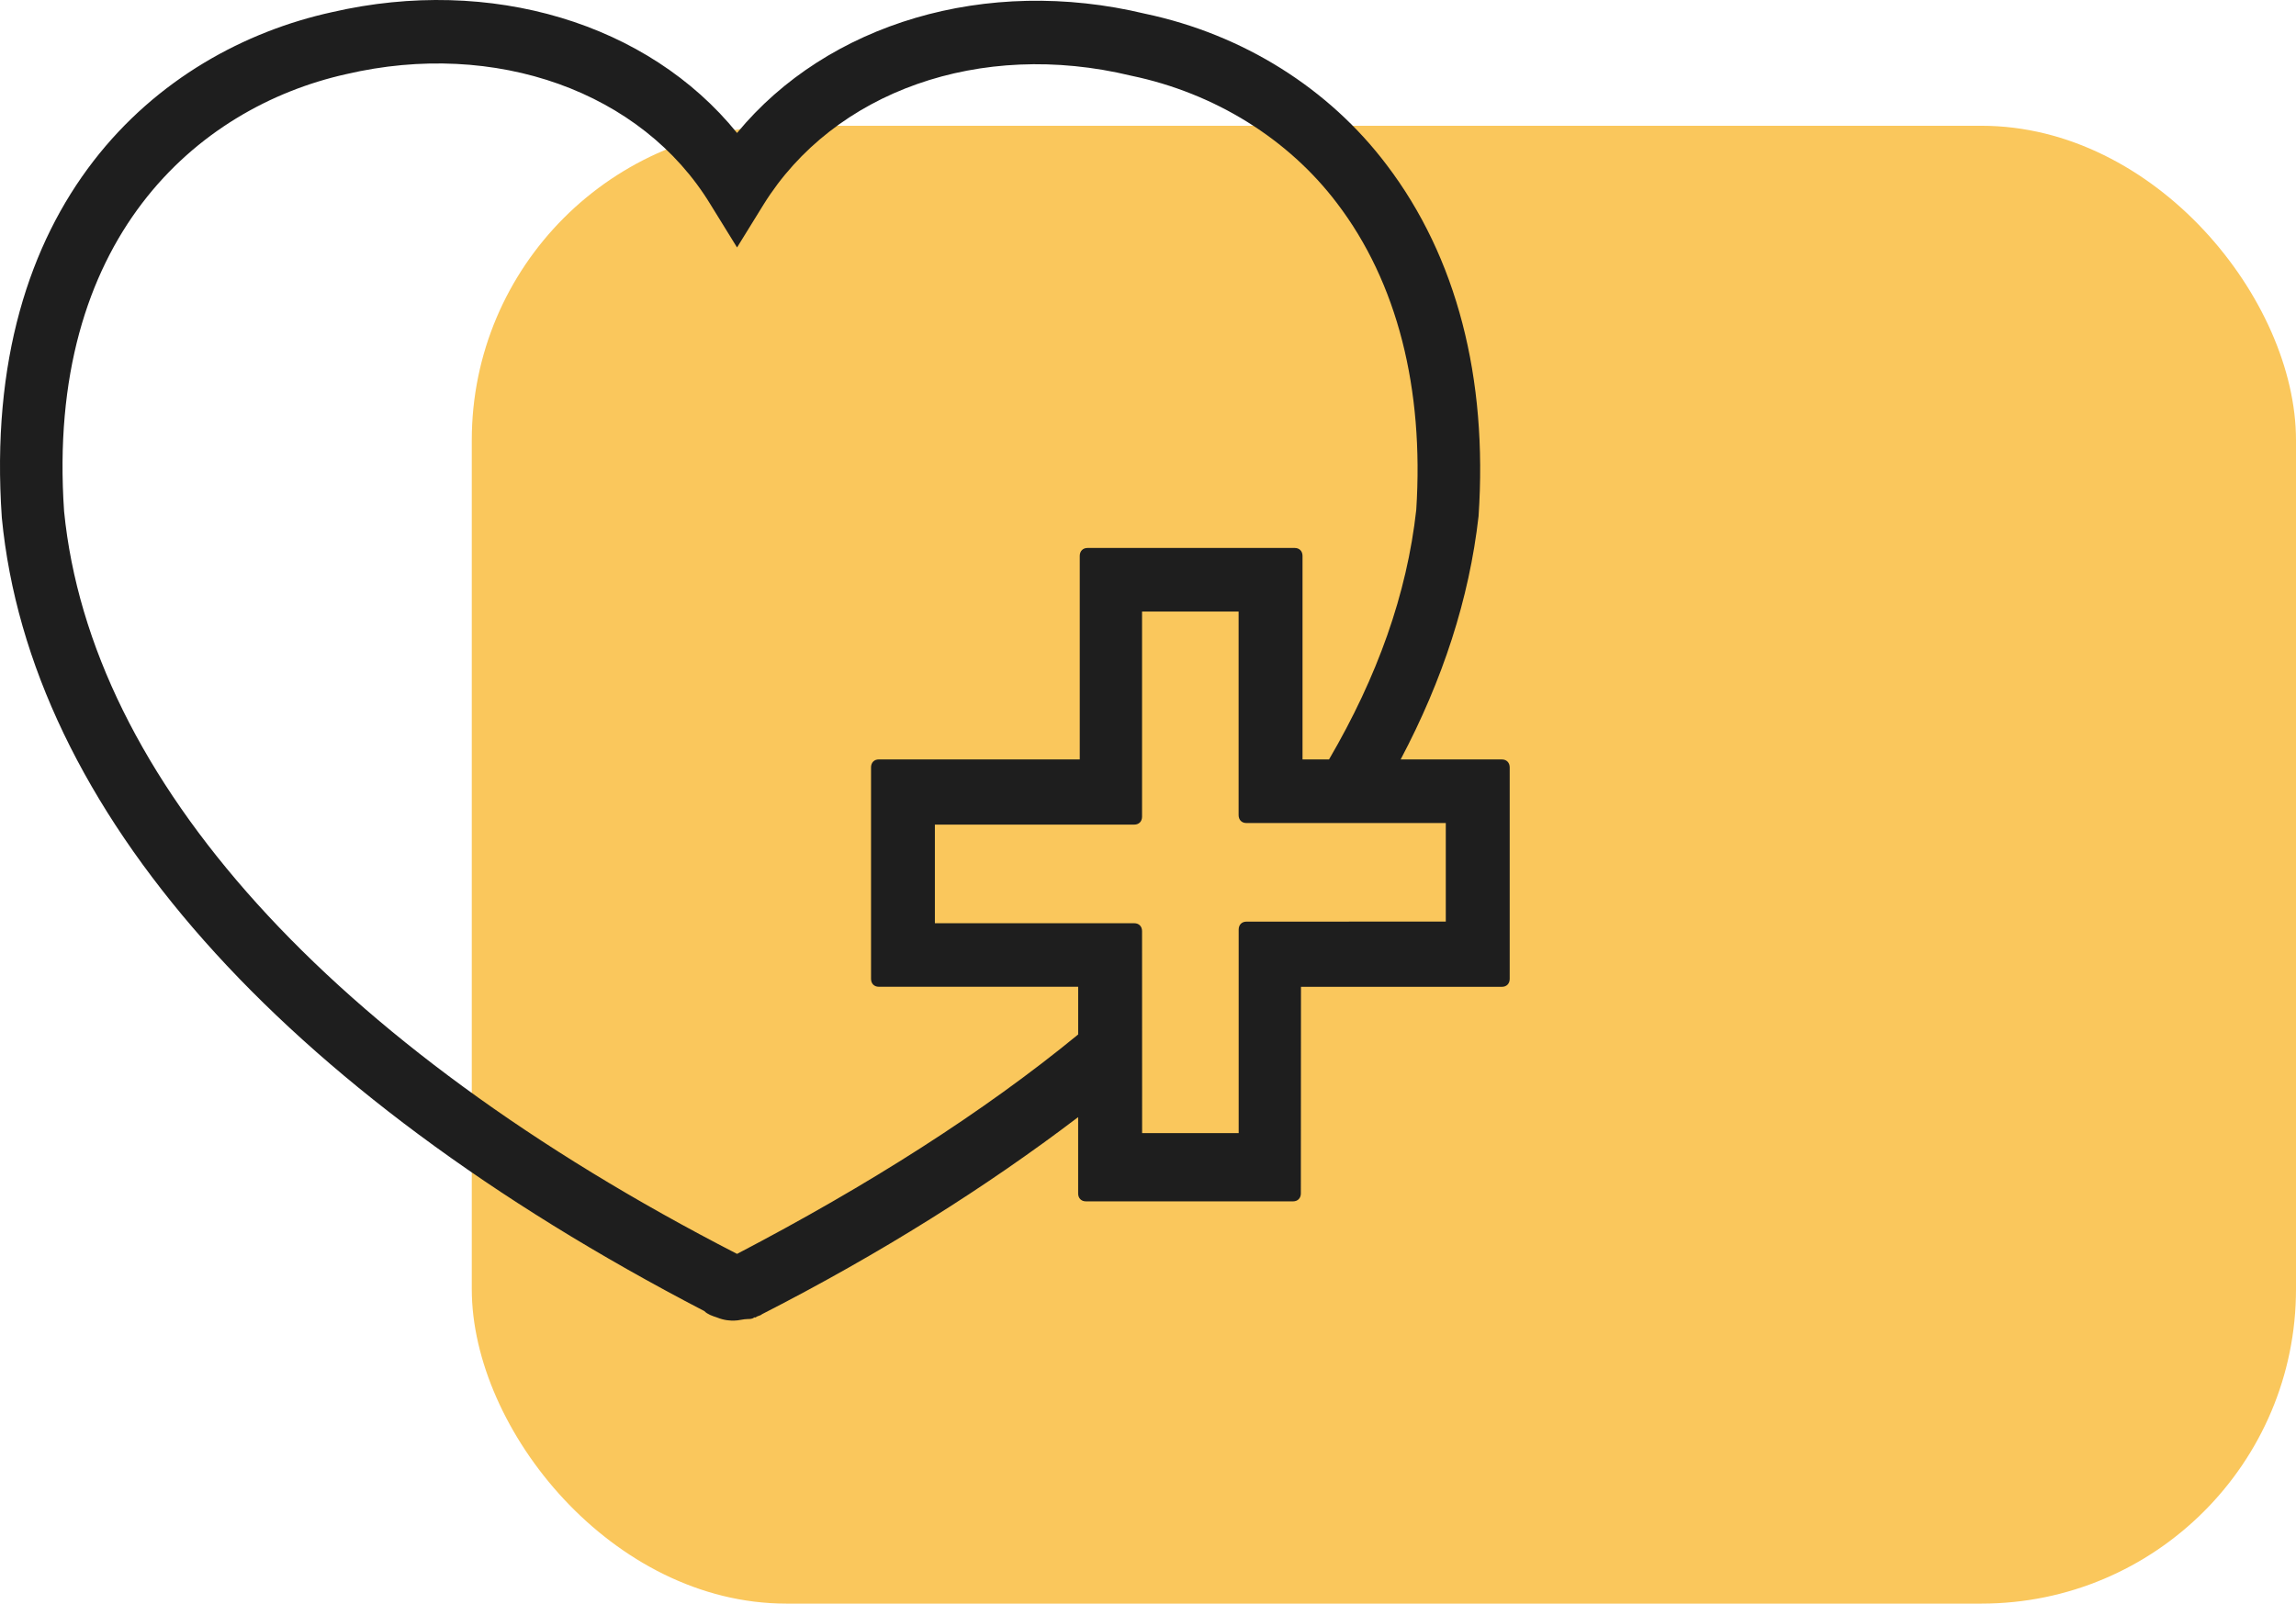
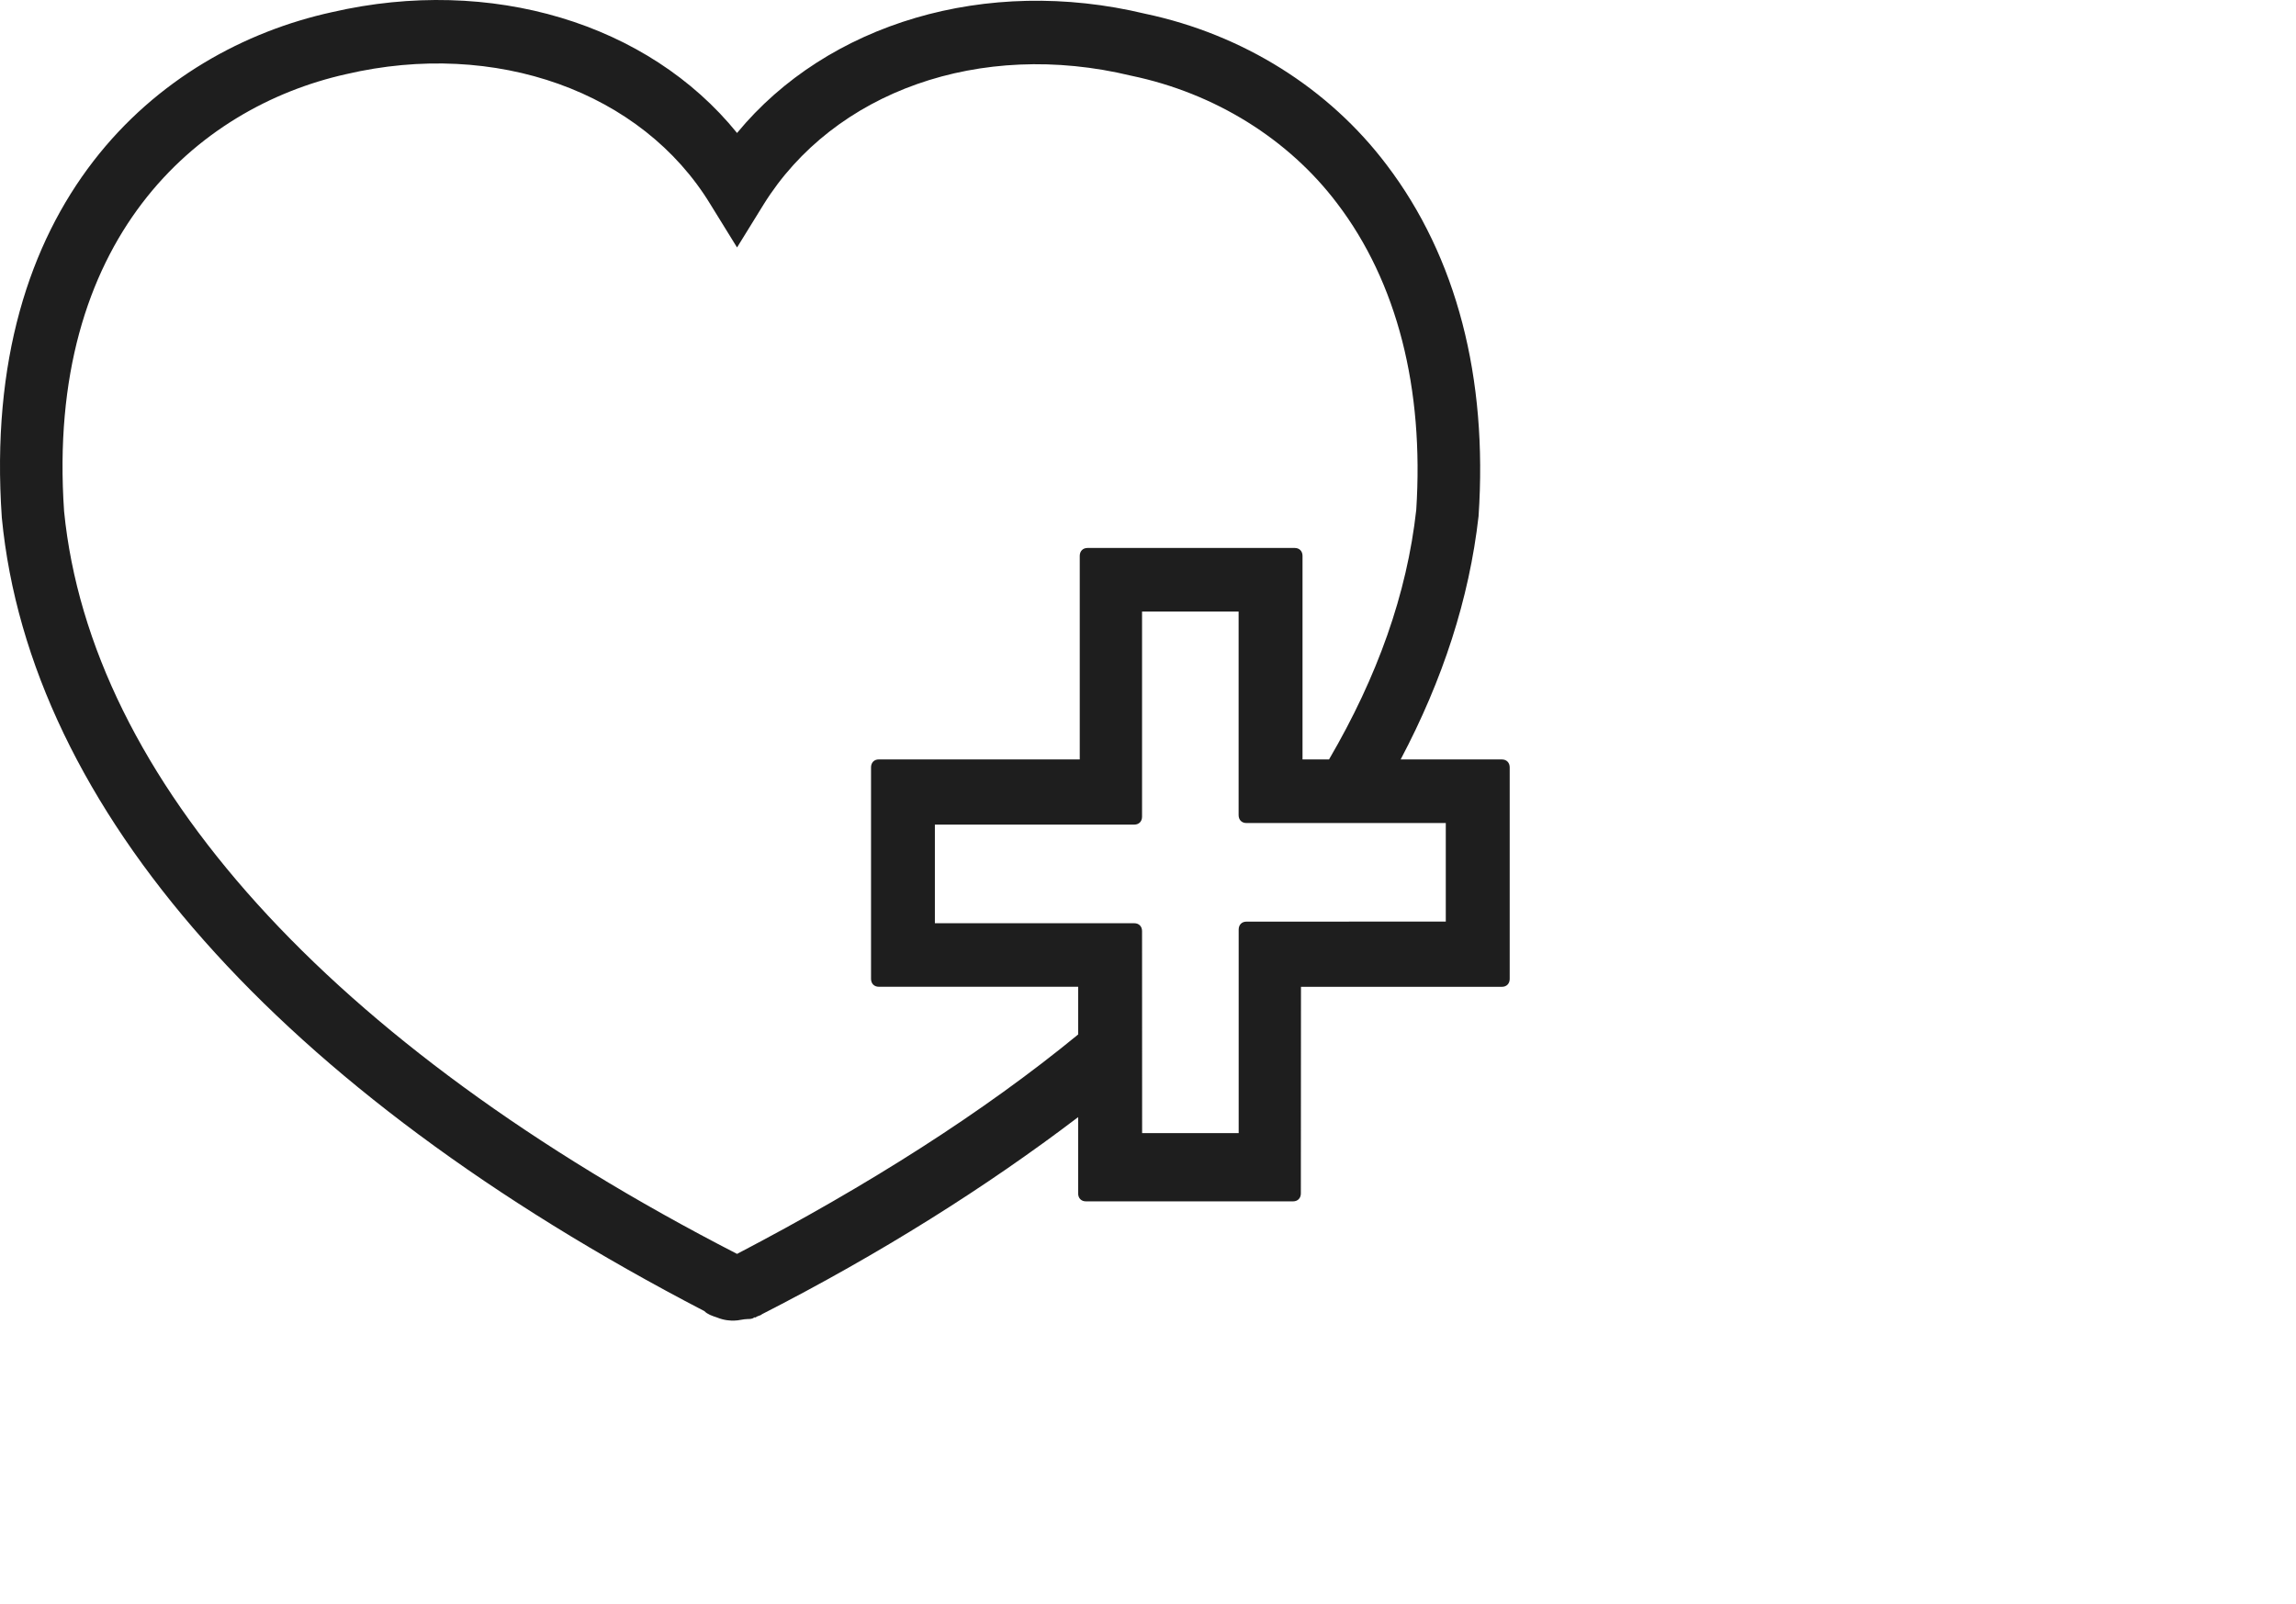
<svg xmlns="http://www.w3.org/2000/svg" width="73" height="51" viewBox="0 0 73 51" fill="none">
-   <rect x="15" y="4" width="58" height="47" rx="10" fill="#FAC75C" />
  <path d="M47.753 24.153H44.533C45.87 21.624 46.713 19.045 47.01 16.417C47.306 12.017 46.316 8.175 44.087 5.242C42.254 2.815 39.53 1.096 36.41 0.437C31.358 -0.777 26.308 0.74 23.434 4.229C20.611 0.74 15.608 -0.777 10.558 0.386C5.011 1.601 -0.635 6.454 0.058 16.466C0.949 25.719 8.874 34.669 22.394 41.697C22.494 41.799 22.641 41.849 22.791 41.898C23.038 42 23.237 42 23.335 42C23.484 42 23.632 41.949 23.781 41.949C23.831 41.949 23.93 41.949 23.978 41.898H24.028C24.078 41.847 24.177 41.847 24.225 41.797C27.989 39.874 31.358 37.751 34.279 35.528V37.954C34.279 38.107 34.378 38.207 34.526 38.207H41.113C41.262 38.207 41.36 38.105 41.36 37.954L41.364 31.384H47.753C47.902 31.384 48 31.282 48 31.132V24.405C48 24.254 47.9 24.153 47.753 24.153ZM36.063 29.362H29.724V26.225H36.063C36.213 26.225 36.311 26.124 36.311 25.973V19.45H39.381V25.922C39.381 26.075 39.48 26.175 39.628 26.175H45.968V29.309L39.63 29.311C39.48 29.311 39.383 29.413 39.383 29.564V36.036H36.313L36.311 29.615C36.311 29.462 36.213 29.362 36.064 29.362L36.063 29.362ZM23.434 39.878C23.384 39.878 23.384 39.878 23.434 39.878C10.458 33.205 2.881 24.759 2.038 16.264C1.444 7.618 6.248 3.421 11.002 2.359C15.755 1.247 20.411 2.915 22.591 6.505L23.434 7.87L24.277 6.505C26.506 2.915 31.16 1.247 35.966 2.408C38.639 2.964 40.968 4.43 42.503 6.454C44.433 8.982 45.276 12.369 45.029 16.214C44.732 18.895 43.792 21.522 42.256 24.152H41.413V17.68C41.413 17.527 41.313 17.427 41.166 17.427H34.577C34.428 17.427 34.33 17.529 34.33 17.68V24.152H27.941C27.791 24.152 27.694 24.254 27.694 24.405V31.13C27.694 31.282 27.793 31.382 27.941 31.382H34.28V32.899C31.26 35.379 27.594 37.704 23.434 39.878Z" fill="#1E1E1E" />
</svg>